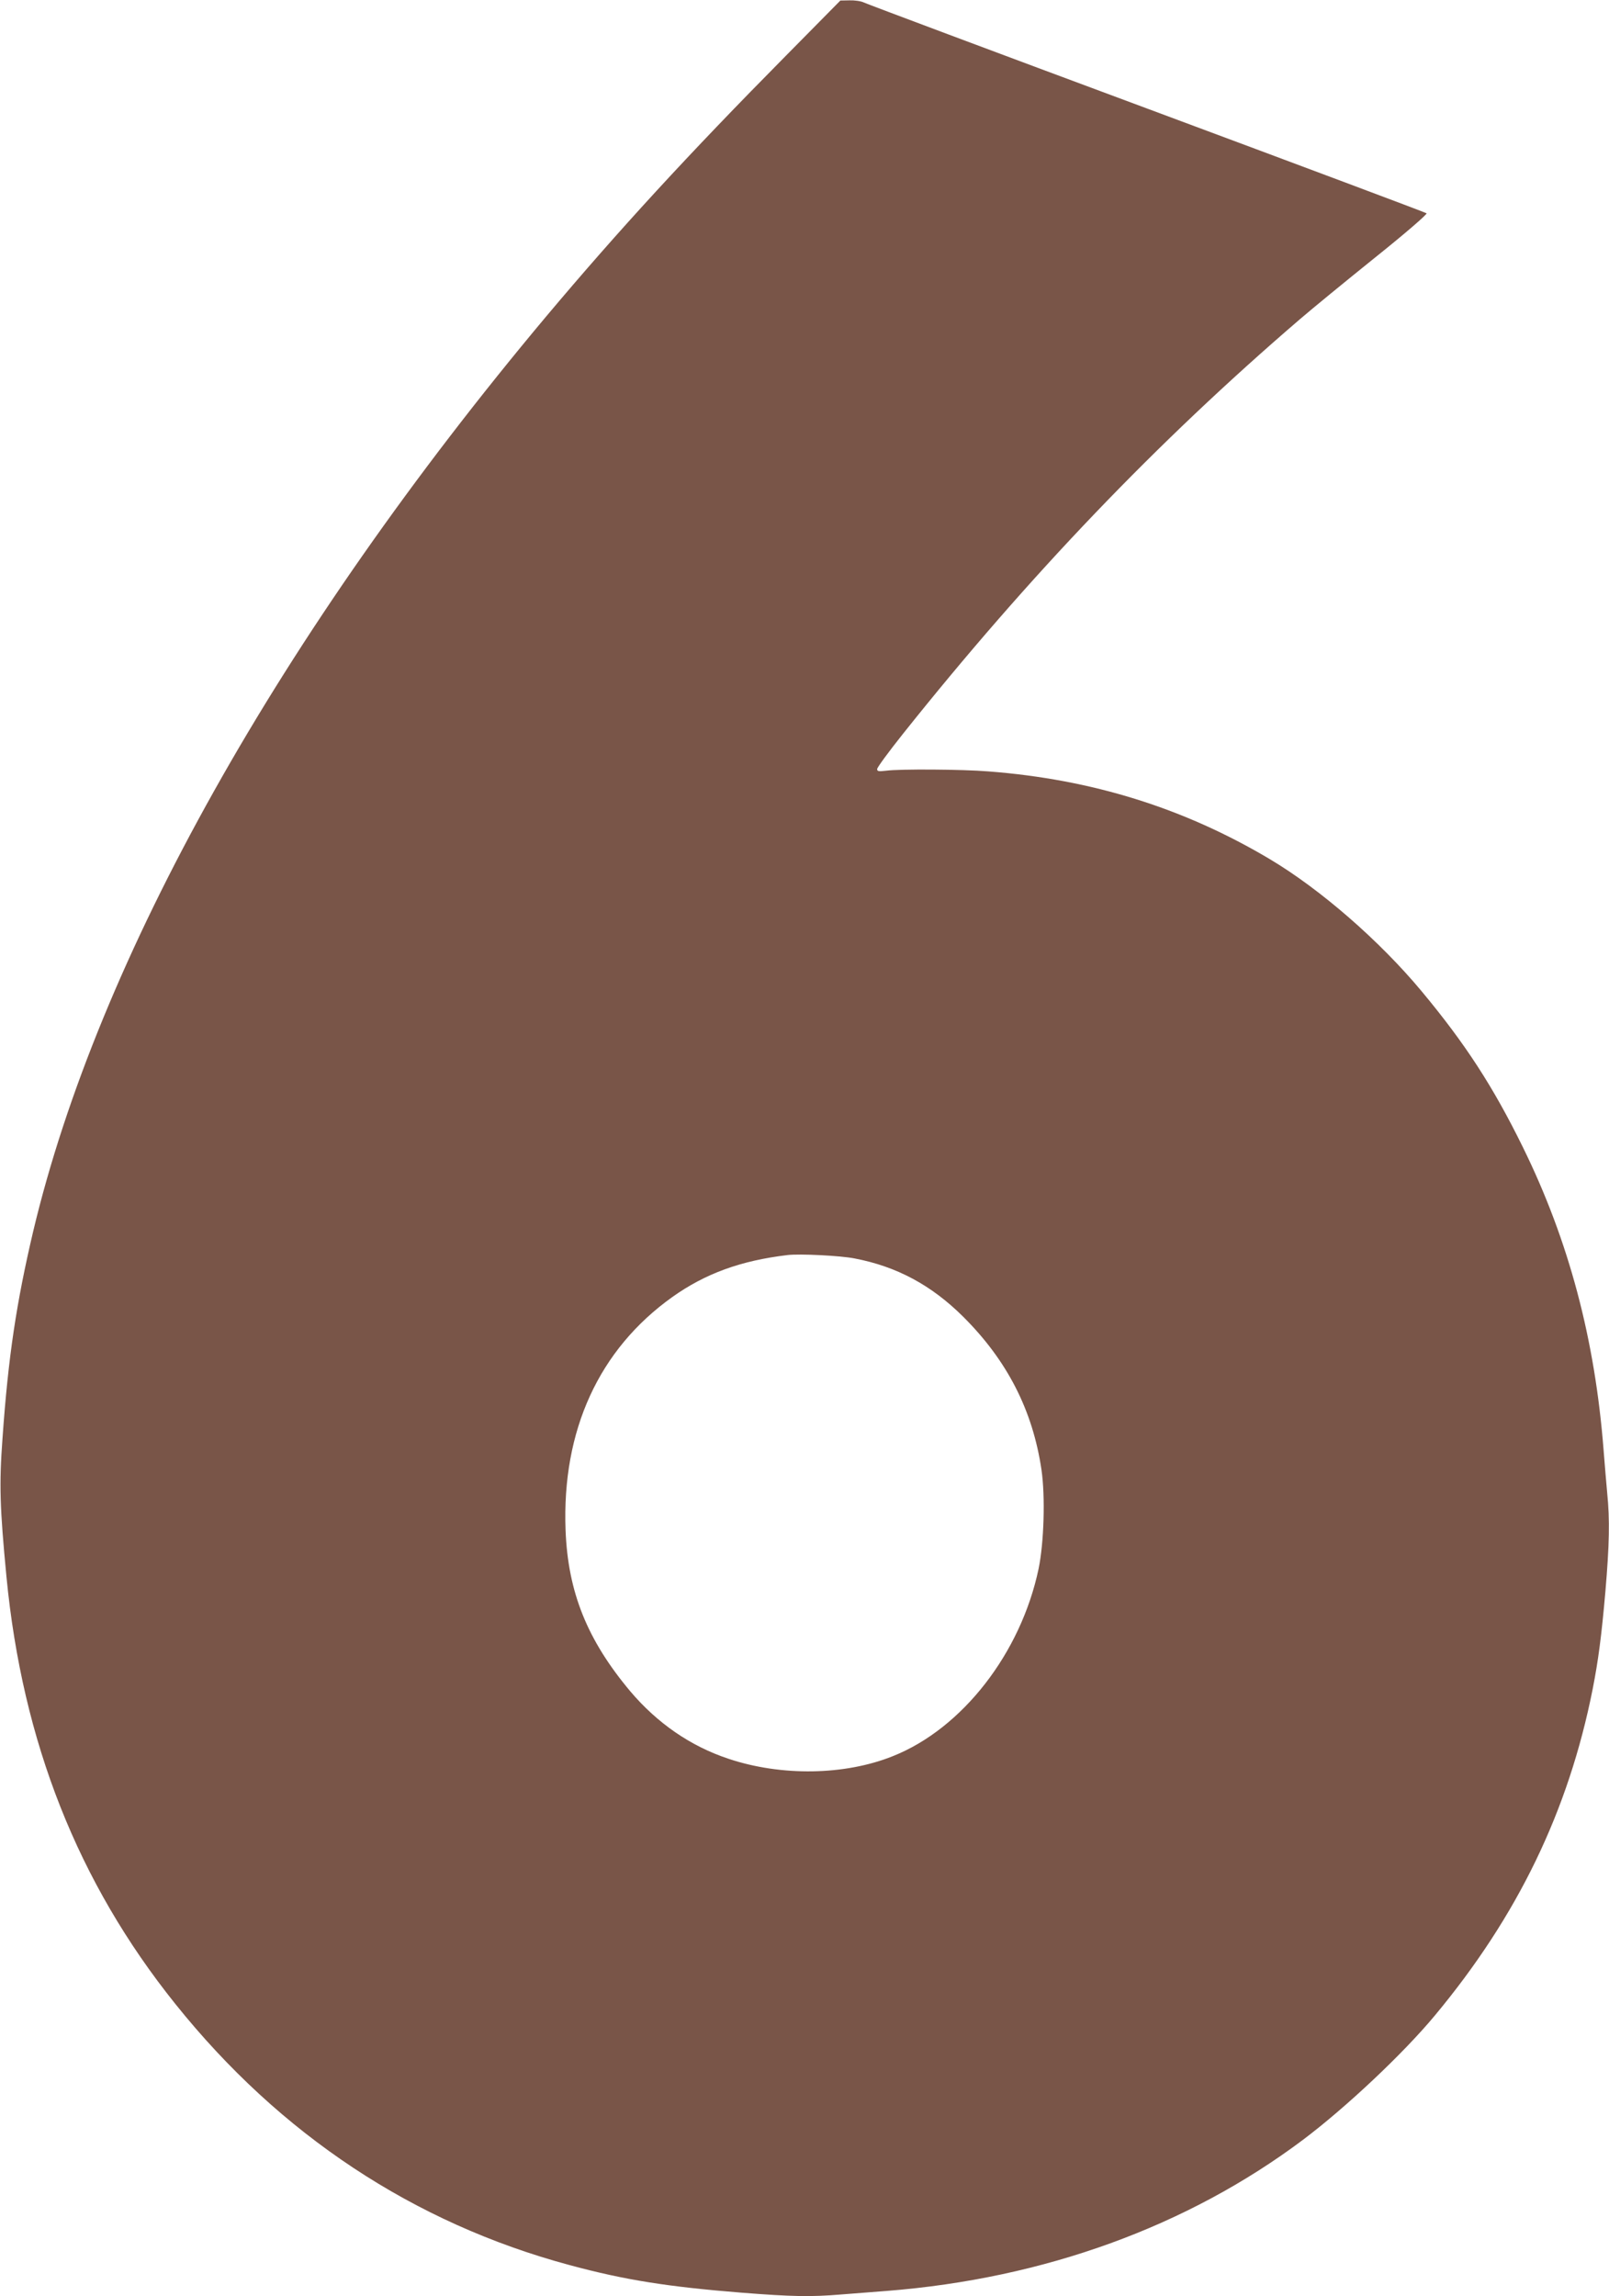
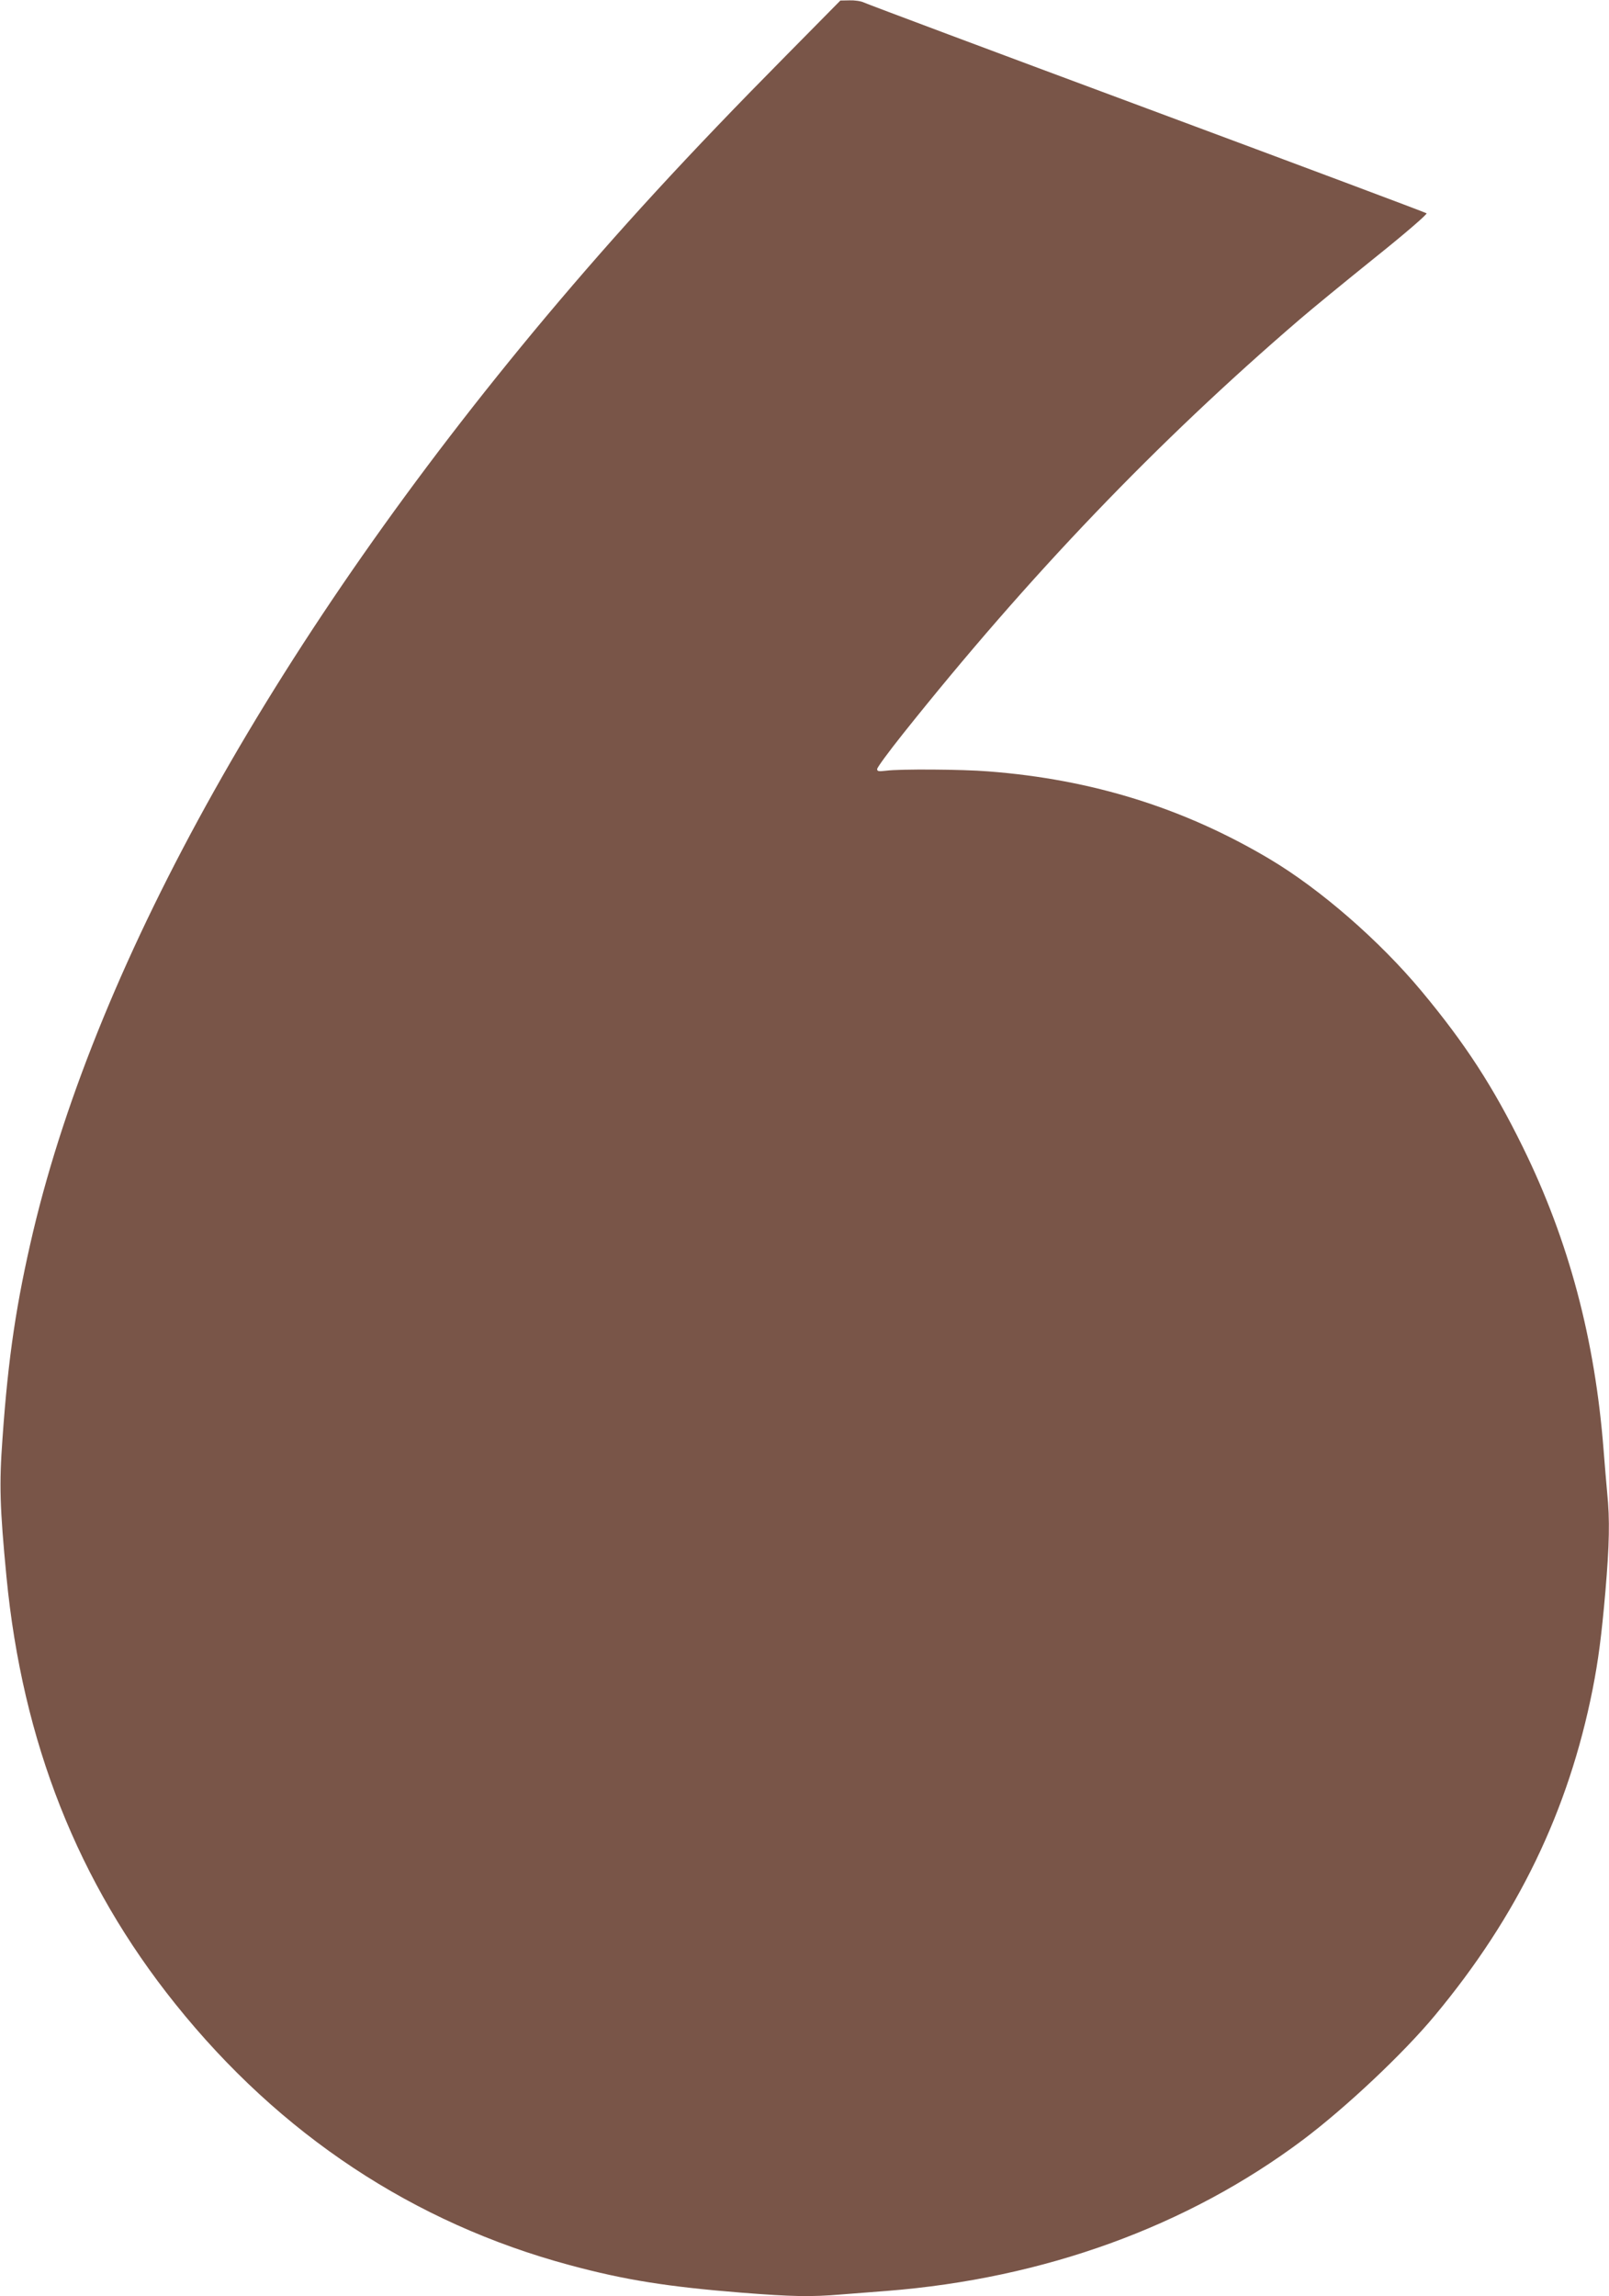
<svg xmlns="http://www.w3.org/2000/svg" version="1.0" width="897pt" height="1280pt" viewBox="0 0 897 1280" preserveAspectRatio="xMidYMid meet">
  <g transform="translate(0,1280) scale(0.1,-0.1)" fill="#795548" stroke="none">
-     <path d="M4380 12488 c-545 -551 -931 -971 -1336 -1453 -1483 -1770 -2498 -3580 -2859 -5099 -93 -395 -139 -697 -171 -1153 -19 -258 -15 -386 22 -772 89 -921 398 -1704 942 -2382 583 -728 1328 -1221 2197 -1455 307 -83 547 -121 960 -154 281 -22 385 -24 553 -10 64 5 180 14 257 20 876 69 1675 359 2320 843 239 180 558 480 734 692 462 555 745 1140 880 1820 31 158 49 292 71 545 22 259 25 399 10 547 -5 54 -14 161 -20 238 -48 620 -194 1169 -450 1690 -166 338 -321 577 -565 870 -234 281 -564 568 -846 736 -477 284 -991 445 -1569 489 -145 12 -495 14 -569 4 -43 -5 -51 -4 -51 9 0 9 64 96 142 194 705 885 1417 1628 2213 2312 66 57 254 211 418 343 165 132 295 244 290 249 -4 4 -706 267 -1558 584 -853 317 -1563 583 -1579 591 -16 8 -52 13 -80 12 l-51 -1 -305 -309z m385 -6703 c235 -45 428 -149 605 -325 245 -244 387 -521 436 -852 22 -150 14 -408 -16 -553 -99 -470 -425 -890 -812 -1044 -268 -108 -623 -113 -916 -15 -212 70 -398 199 -548 376 -240 286 -348 553 -361 899 -21 556 186 1007 595 1299 184 131 382 203 642 234 67 8 296 -3 375 -19z" />
+     <path d="M4380 12488 c-545 -551 -931 -971 -1336 -1453 -1483 -1770 -2498 -3580 -2859 -5099 -93 -395 -139 -697 -171 -1153 -19 -258 -15 -386 22 -772 89 -921 398 -1704 942 -2382 583 -728 1328 -1221 2197 -1455 307 -83 547 -121 960 -154 281 -22 385 -24 553 -10 64 5 180 14 257 20 876 69 1675 359 2320 843 239 180 558 480 734 692 462 555 745 1140 880 1820 31 158 49 292 71 545 22 259 25 399 10 547 -5 54 -14 161 -20 238 -48 620 -194 1169 -450 1690 -166 338 -321 577 -565 870 -234 281 -564 568 -846 736 -477 284 -991 445 -1569 489 -145 12 -495 14 -569 4 -43 -5 -51 -4 -51 9 0 9 64 96 142 194 705 885 1417 1628 2213 2312 66 57 254 211 418 343 165 132 295 244 290 249 -4 4 -706 267 -1558 584 -853 317 -1563 583 -1579 591 -16 8 -52 13 -80 12 l-51 -1 -305 -309z m385 -6703 z" />
  </g>
</svg>